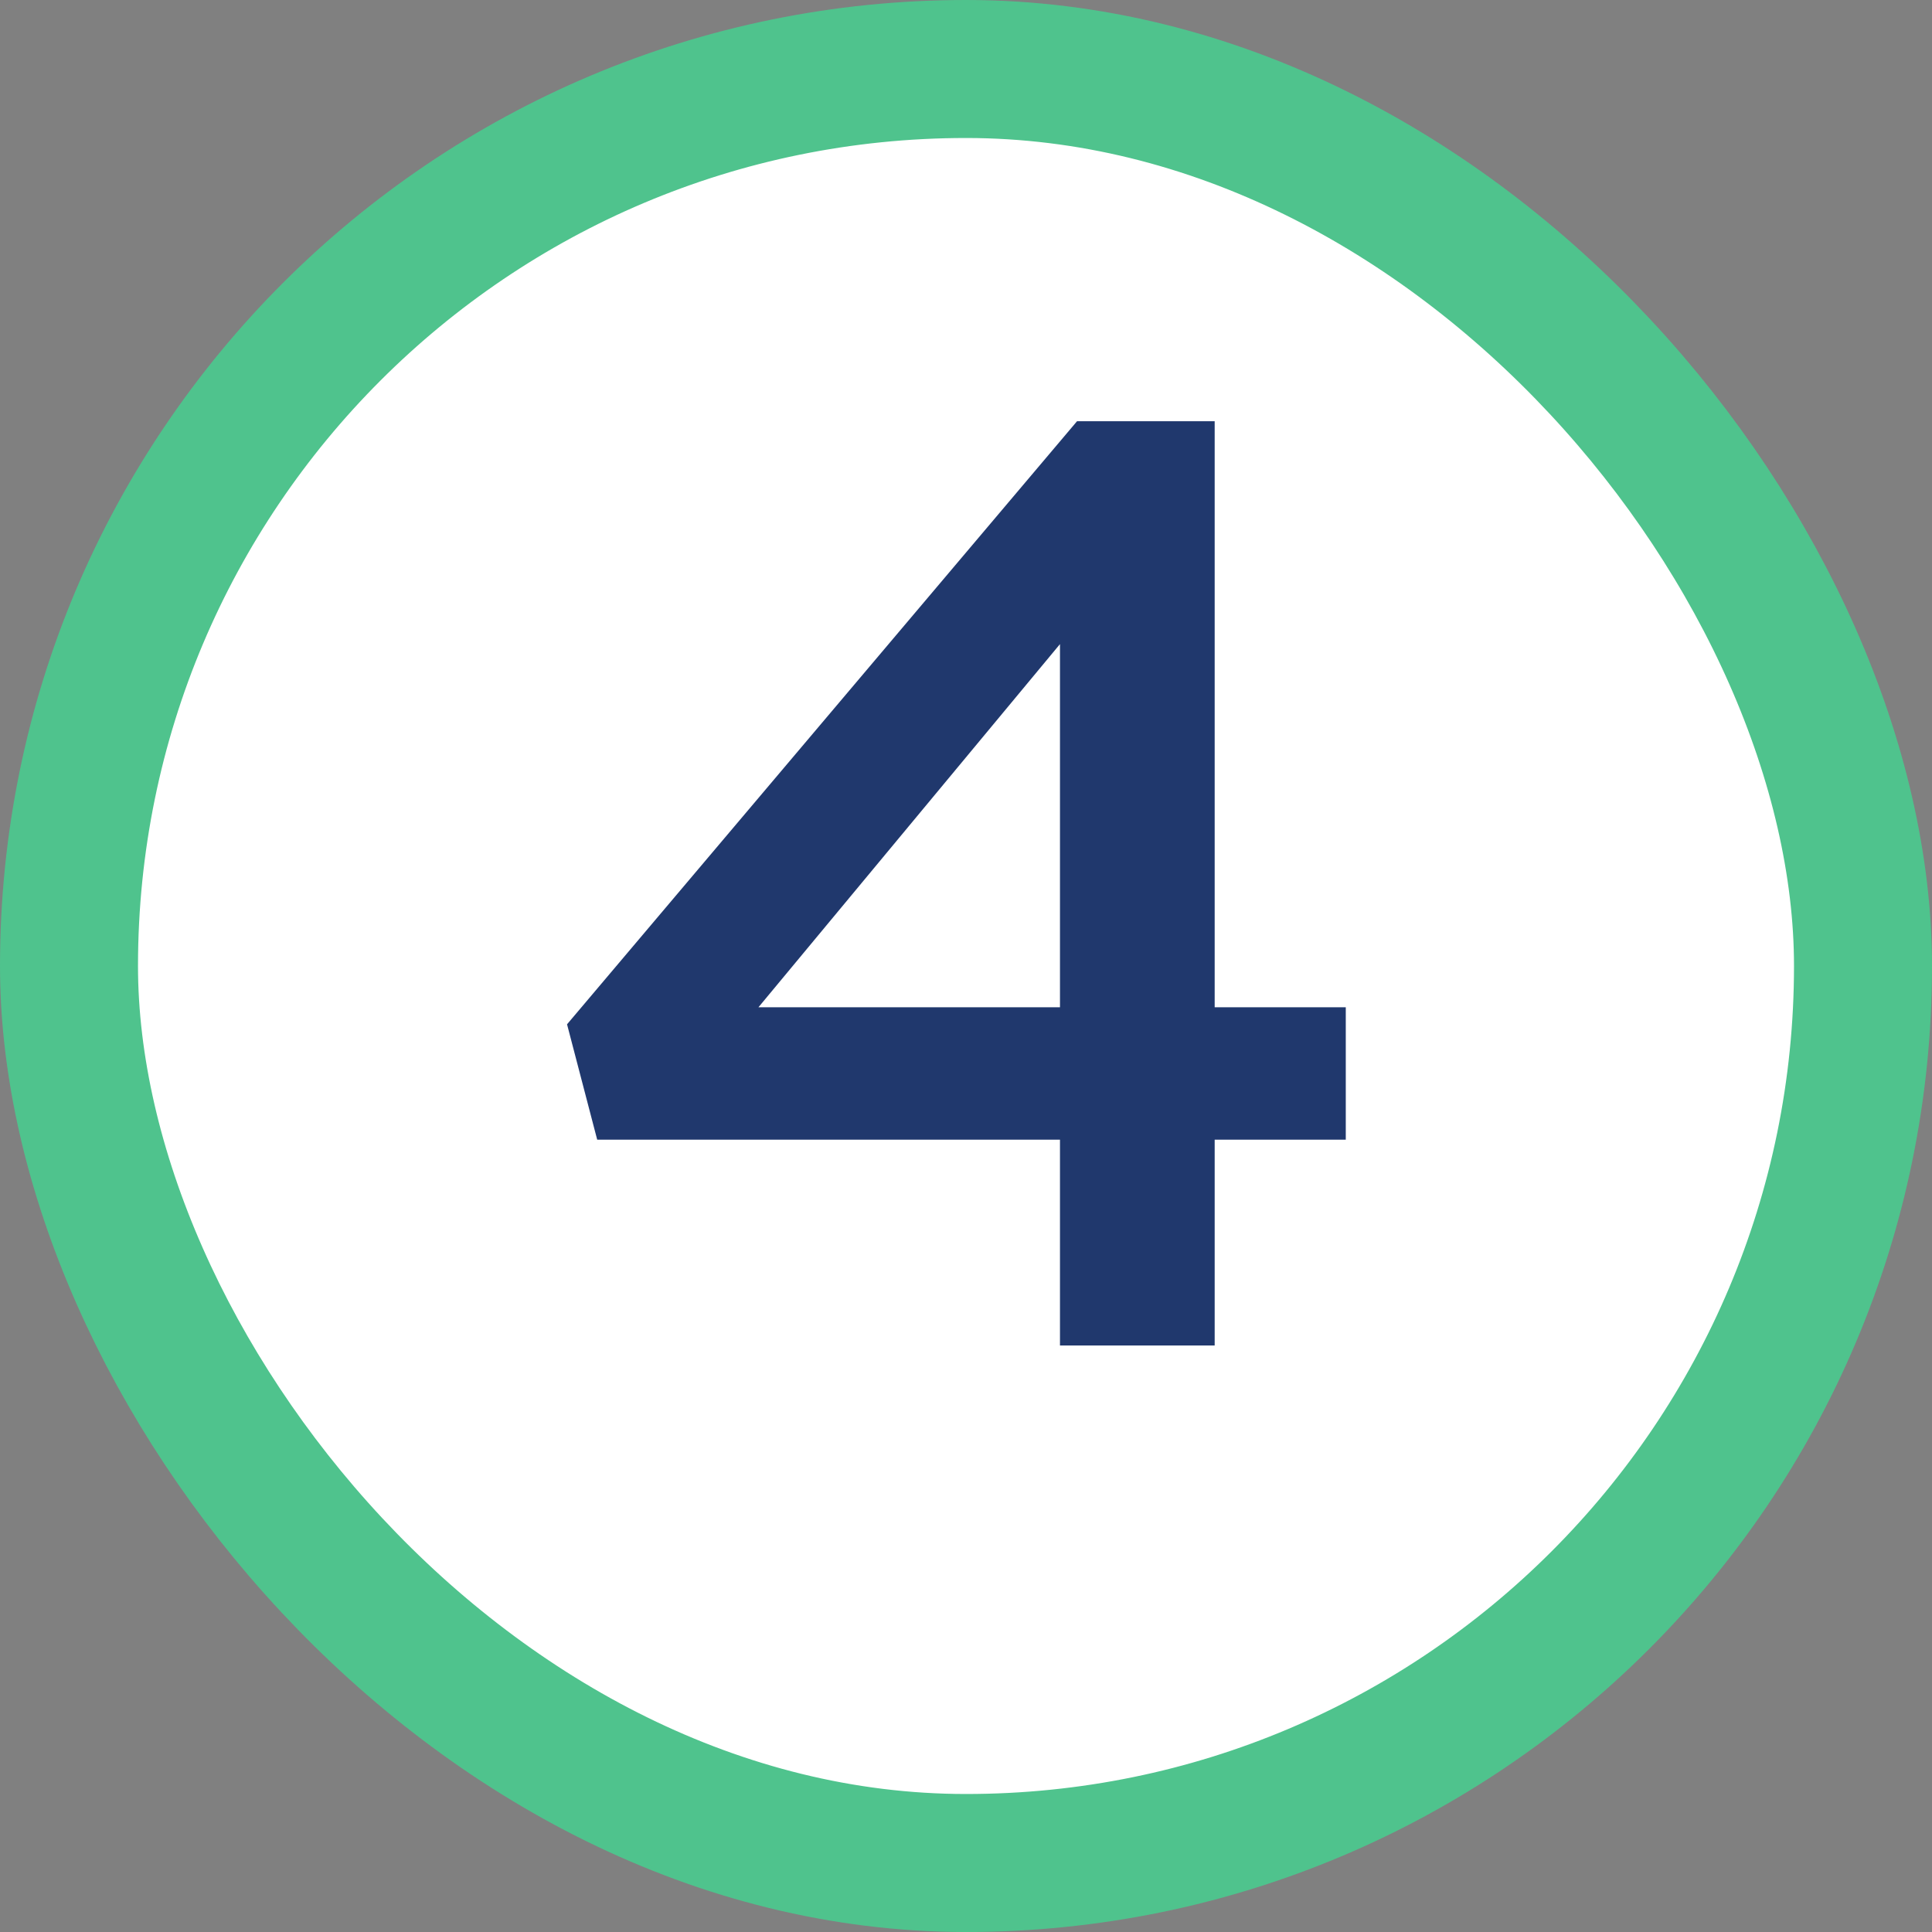
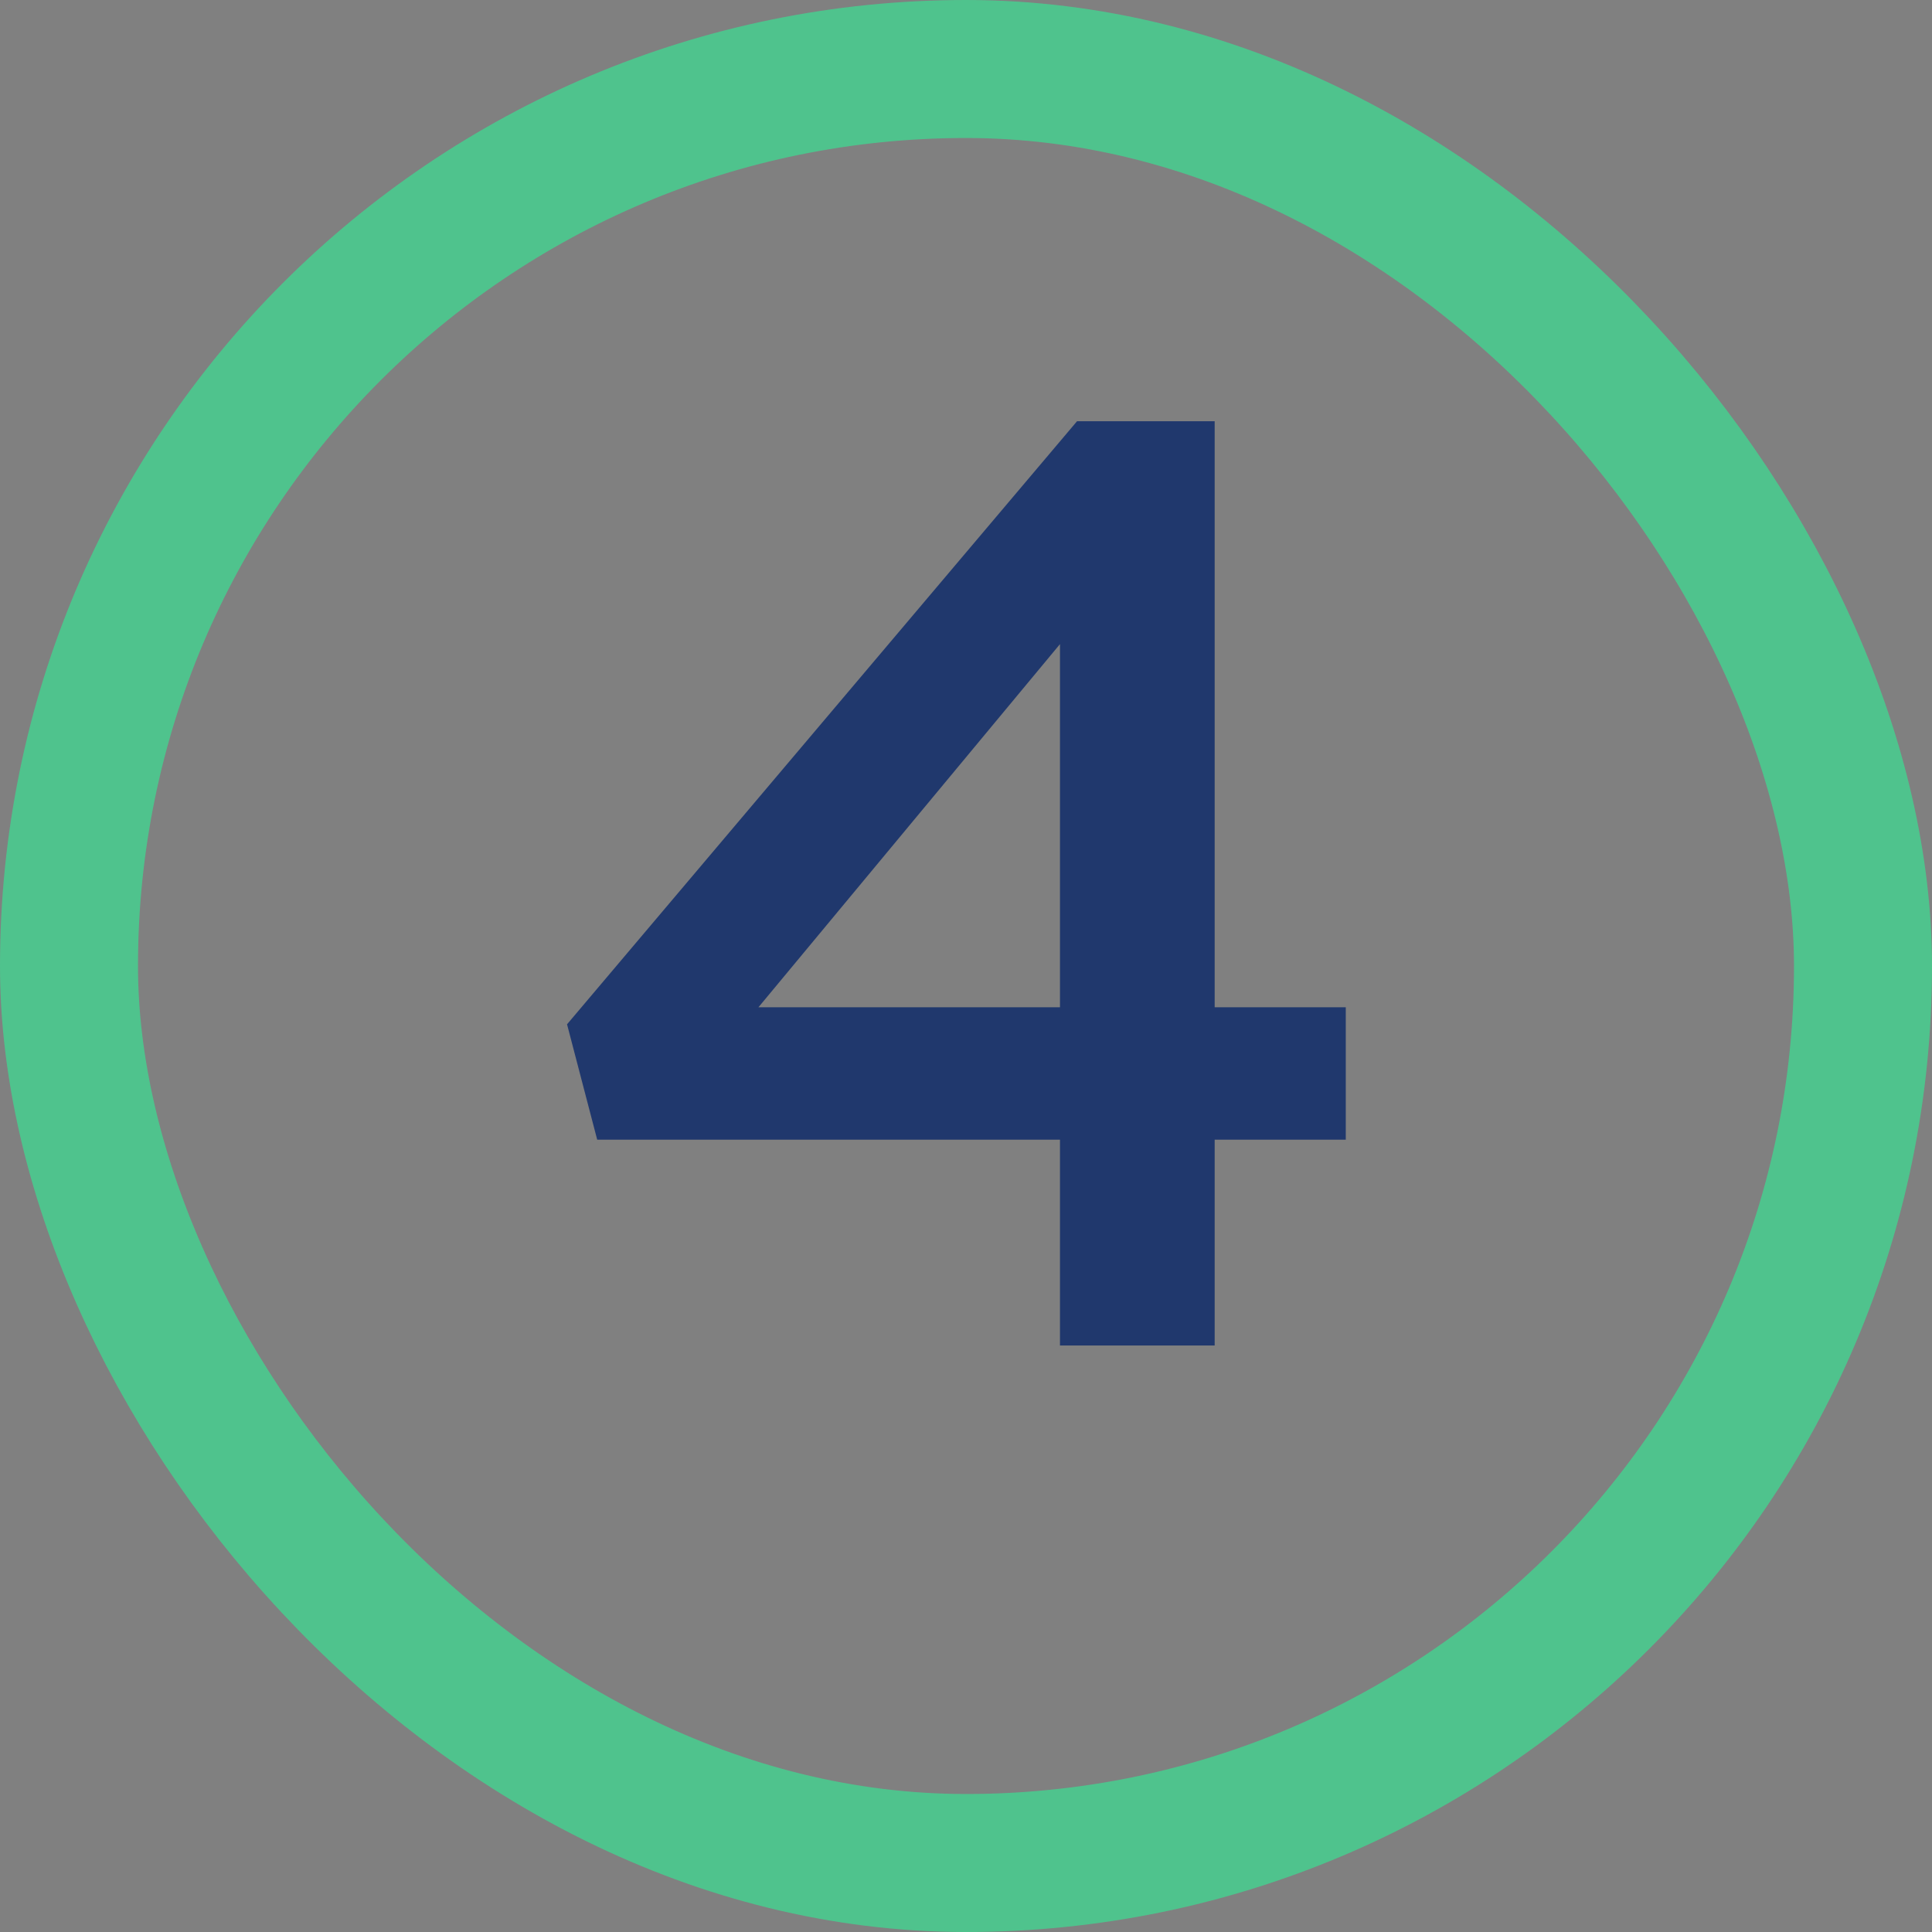
<svg xmlns="http://www.w3.org/2000/svg" width="28" height="28" viewBox="0 0 28 28" fill="none">
  <rect x="0" y="0" width="28" height="28" fill="#808080" stroke="none" />
-   <rect x="1" y="1" width="26" height="26" rx="13" fill="white" />
  <rect x="1" y="1" width="26" height="26" rx="13" stroke="#4FC38D" stroke-width="2" />
  <path d="M15.362 19.5V16.517H8.655L8.218 14.845L15.609 6.105H17.604V14.598H19.504V16.517H17.604V19.5H15.362ZM10.992 14.598H15.362V9.335L10.992 14.598Z" fill="#20386D" />
</svg>